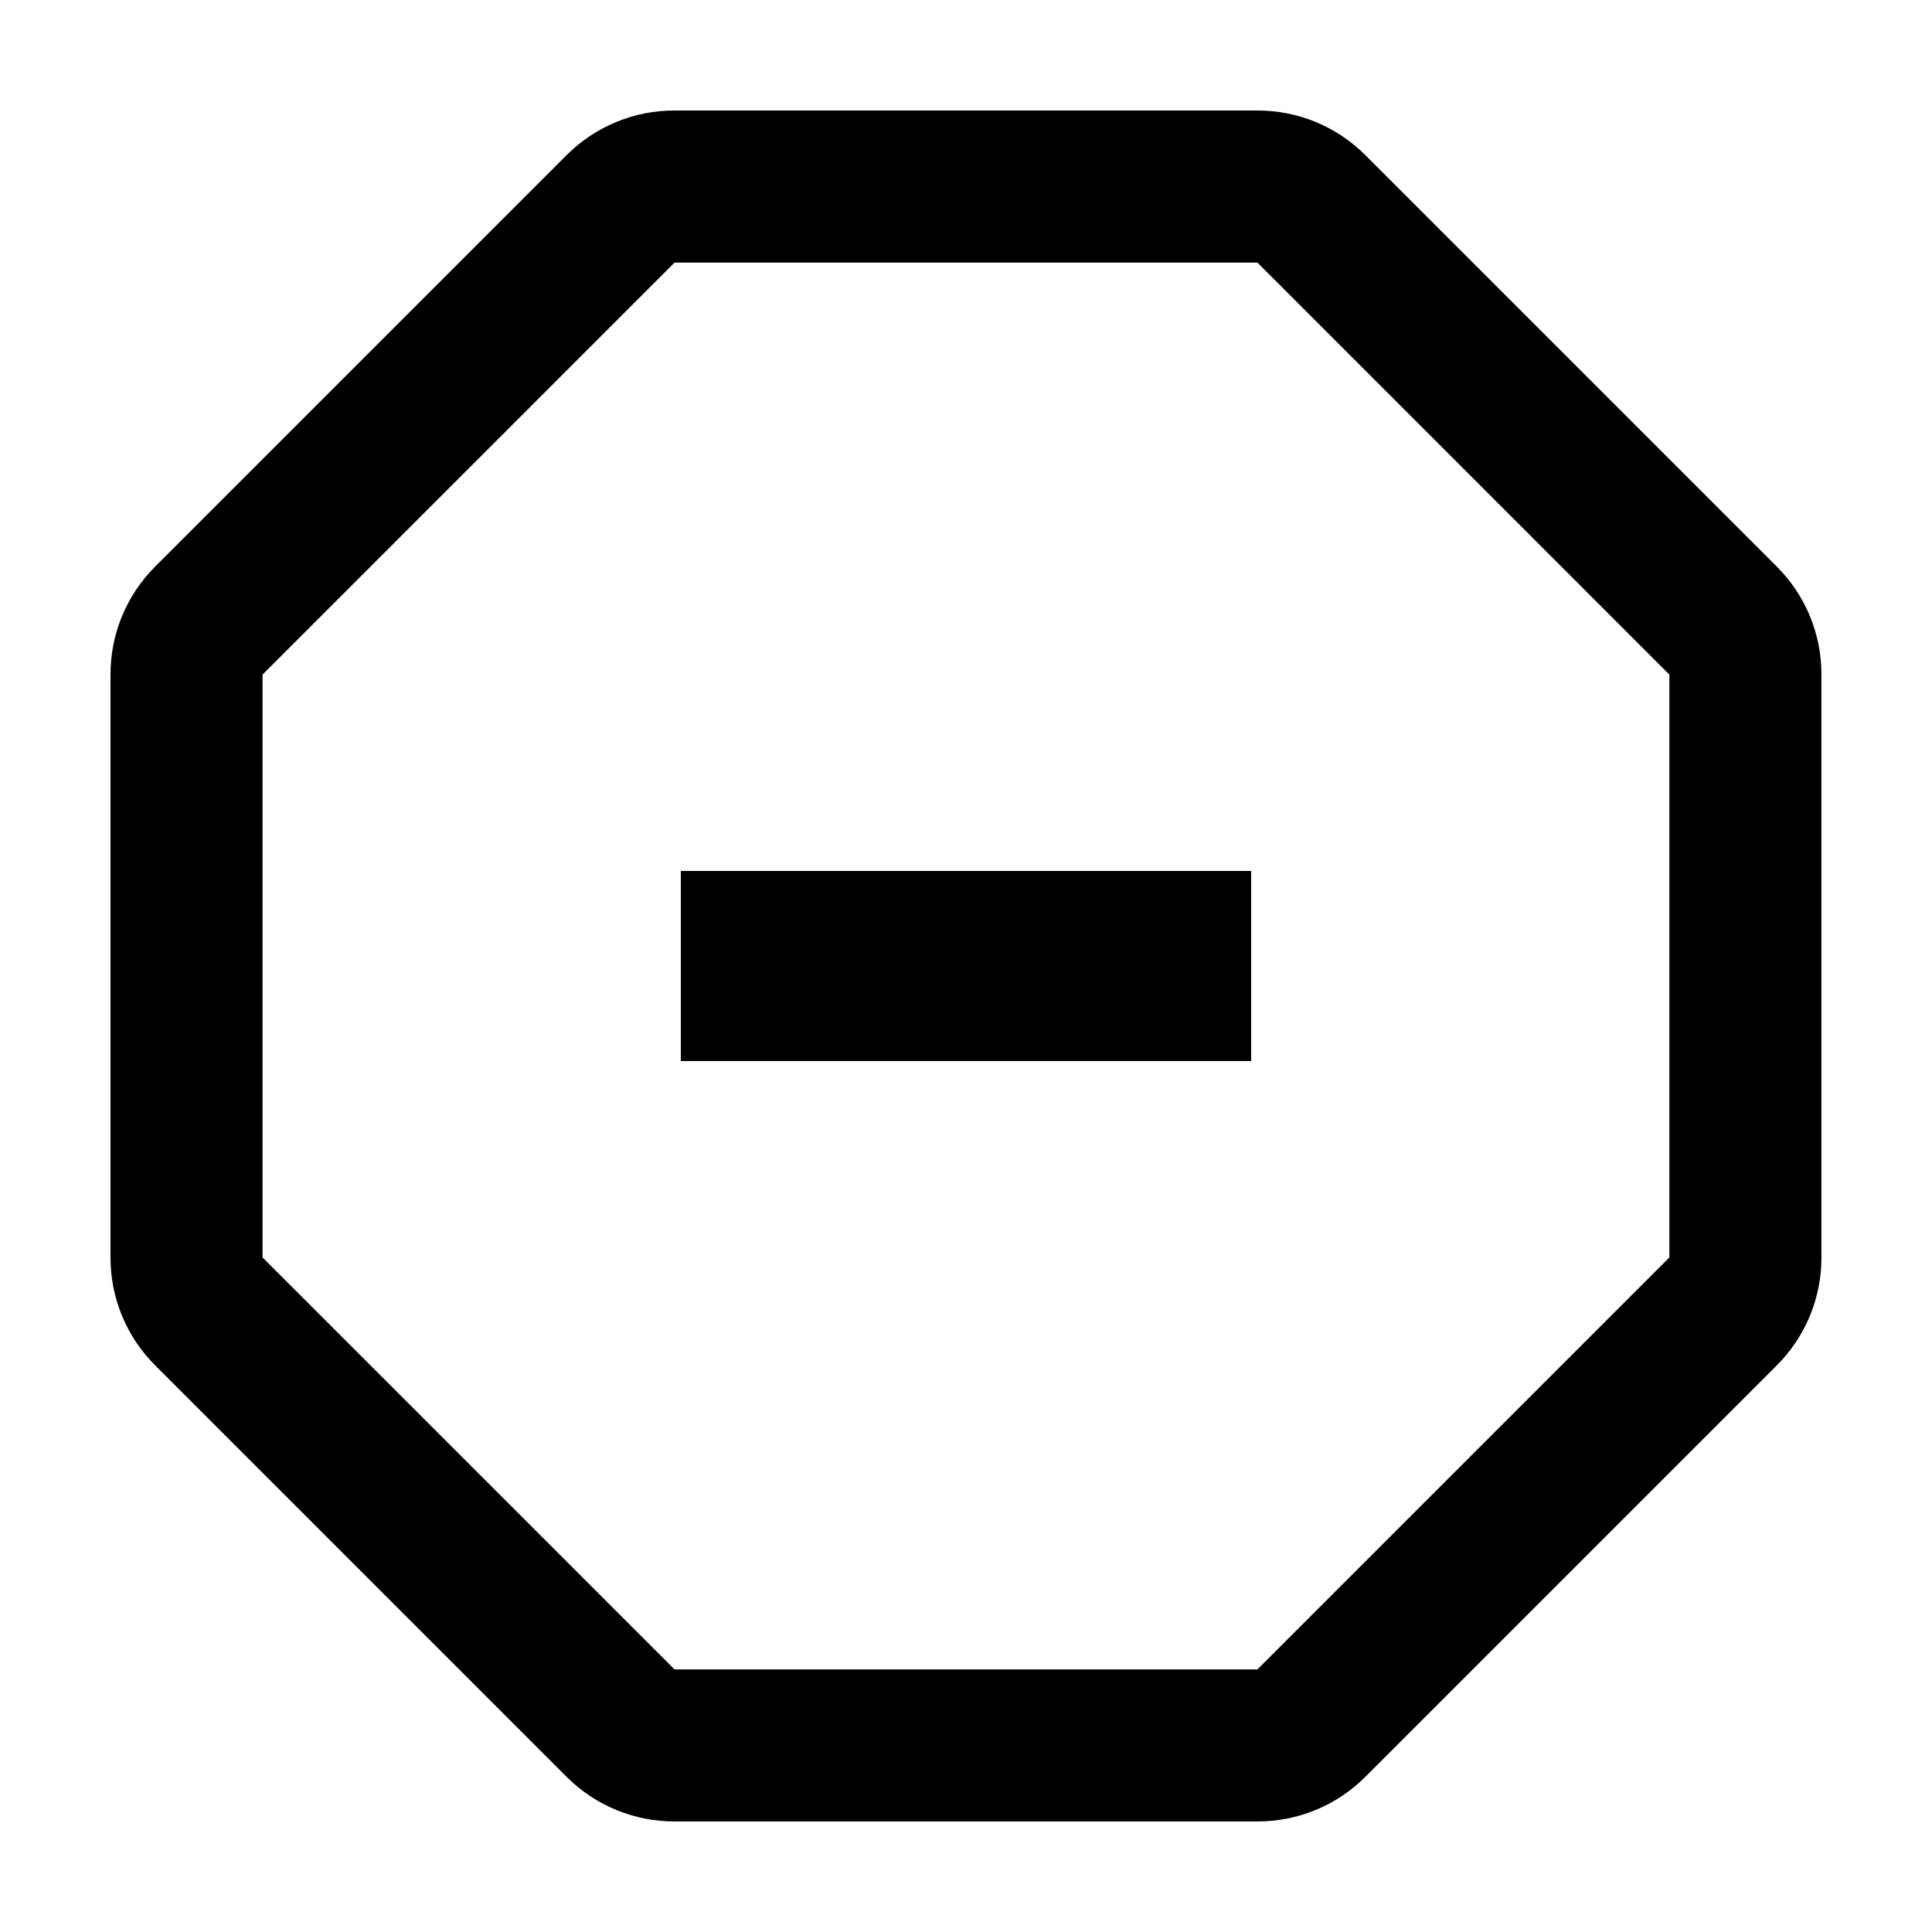
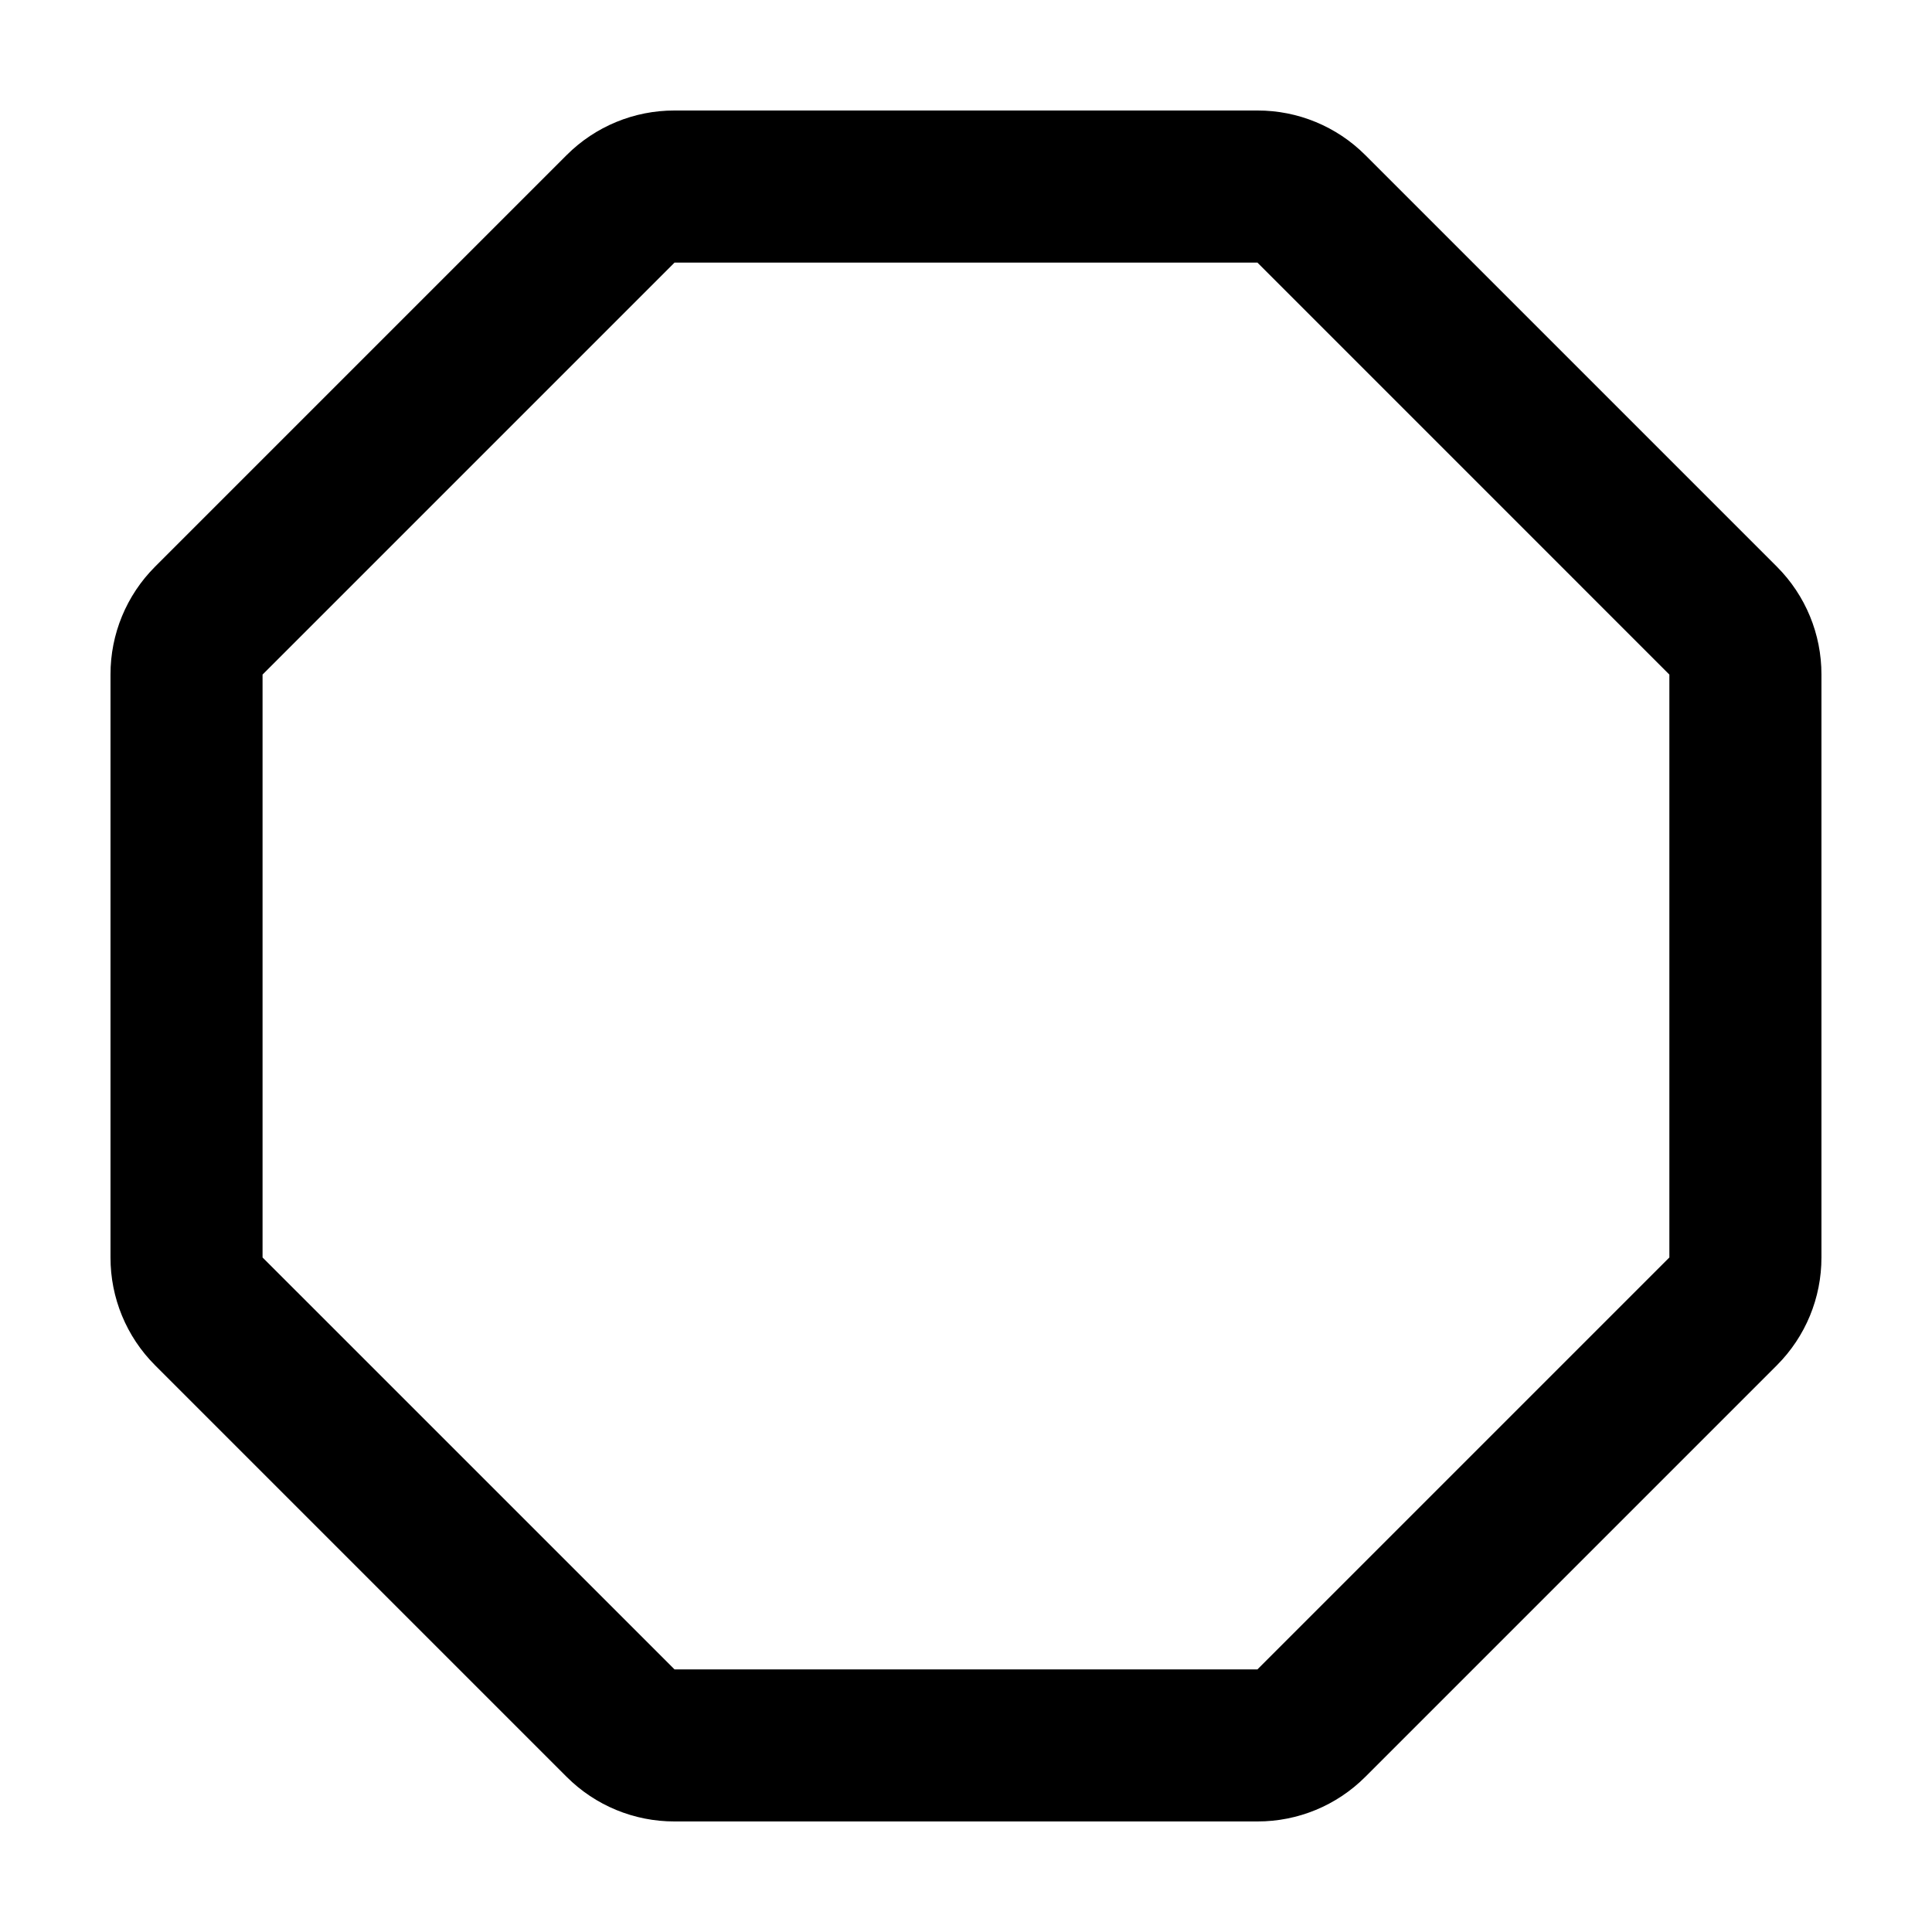
<svg xmlns="http://www.w3.org/2000/svg" fill="#000000" width="800px" height="800px" version="1.1" viewBox="144 144 512 512">
  <g>
    <path d="m477.23 213.59 109.17 109.18v154.47l-109.17 109.17h-154.47l-109.18-109.17v-154.47l109.18-109.18h154.47m0-40.305h-154.47c-10.711-0.023-20.988 4.219-28.566 11.789l-109.12 109.12c-7.57 7.578-11.812 17.855-11.789 28.566v154.47c-0.023 10.707 4.219 20.988 11.789 28.562l109.12 109.12c7.578 7.57 17.855 11.812 28.566 11.789h154.47c10.707 0.023 20.988-4.219 28.562-11.789l109.12-109.12c7.57-7.574 11.812-17.855 11.789-28.562v-154.47c0.023-10.711-4.219-20.988-11.789-28.566l-109.12-109.12c-7.574-7.57-17.855-11.812-28.562-11.789z" />
-     <path d="m324.43 374.81h151.14v50.383h-151.14z" />
  </g>
</svg>